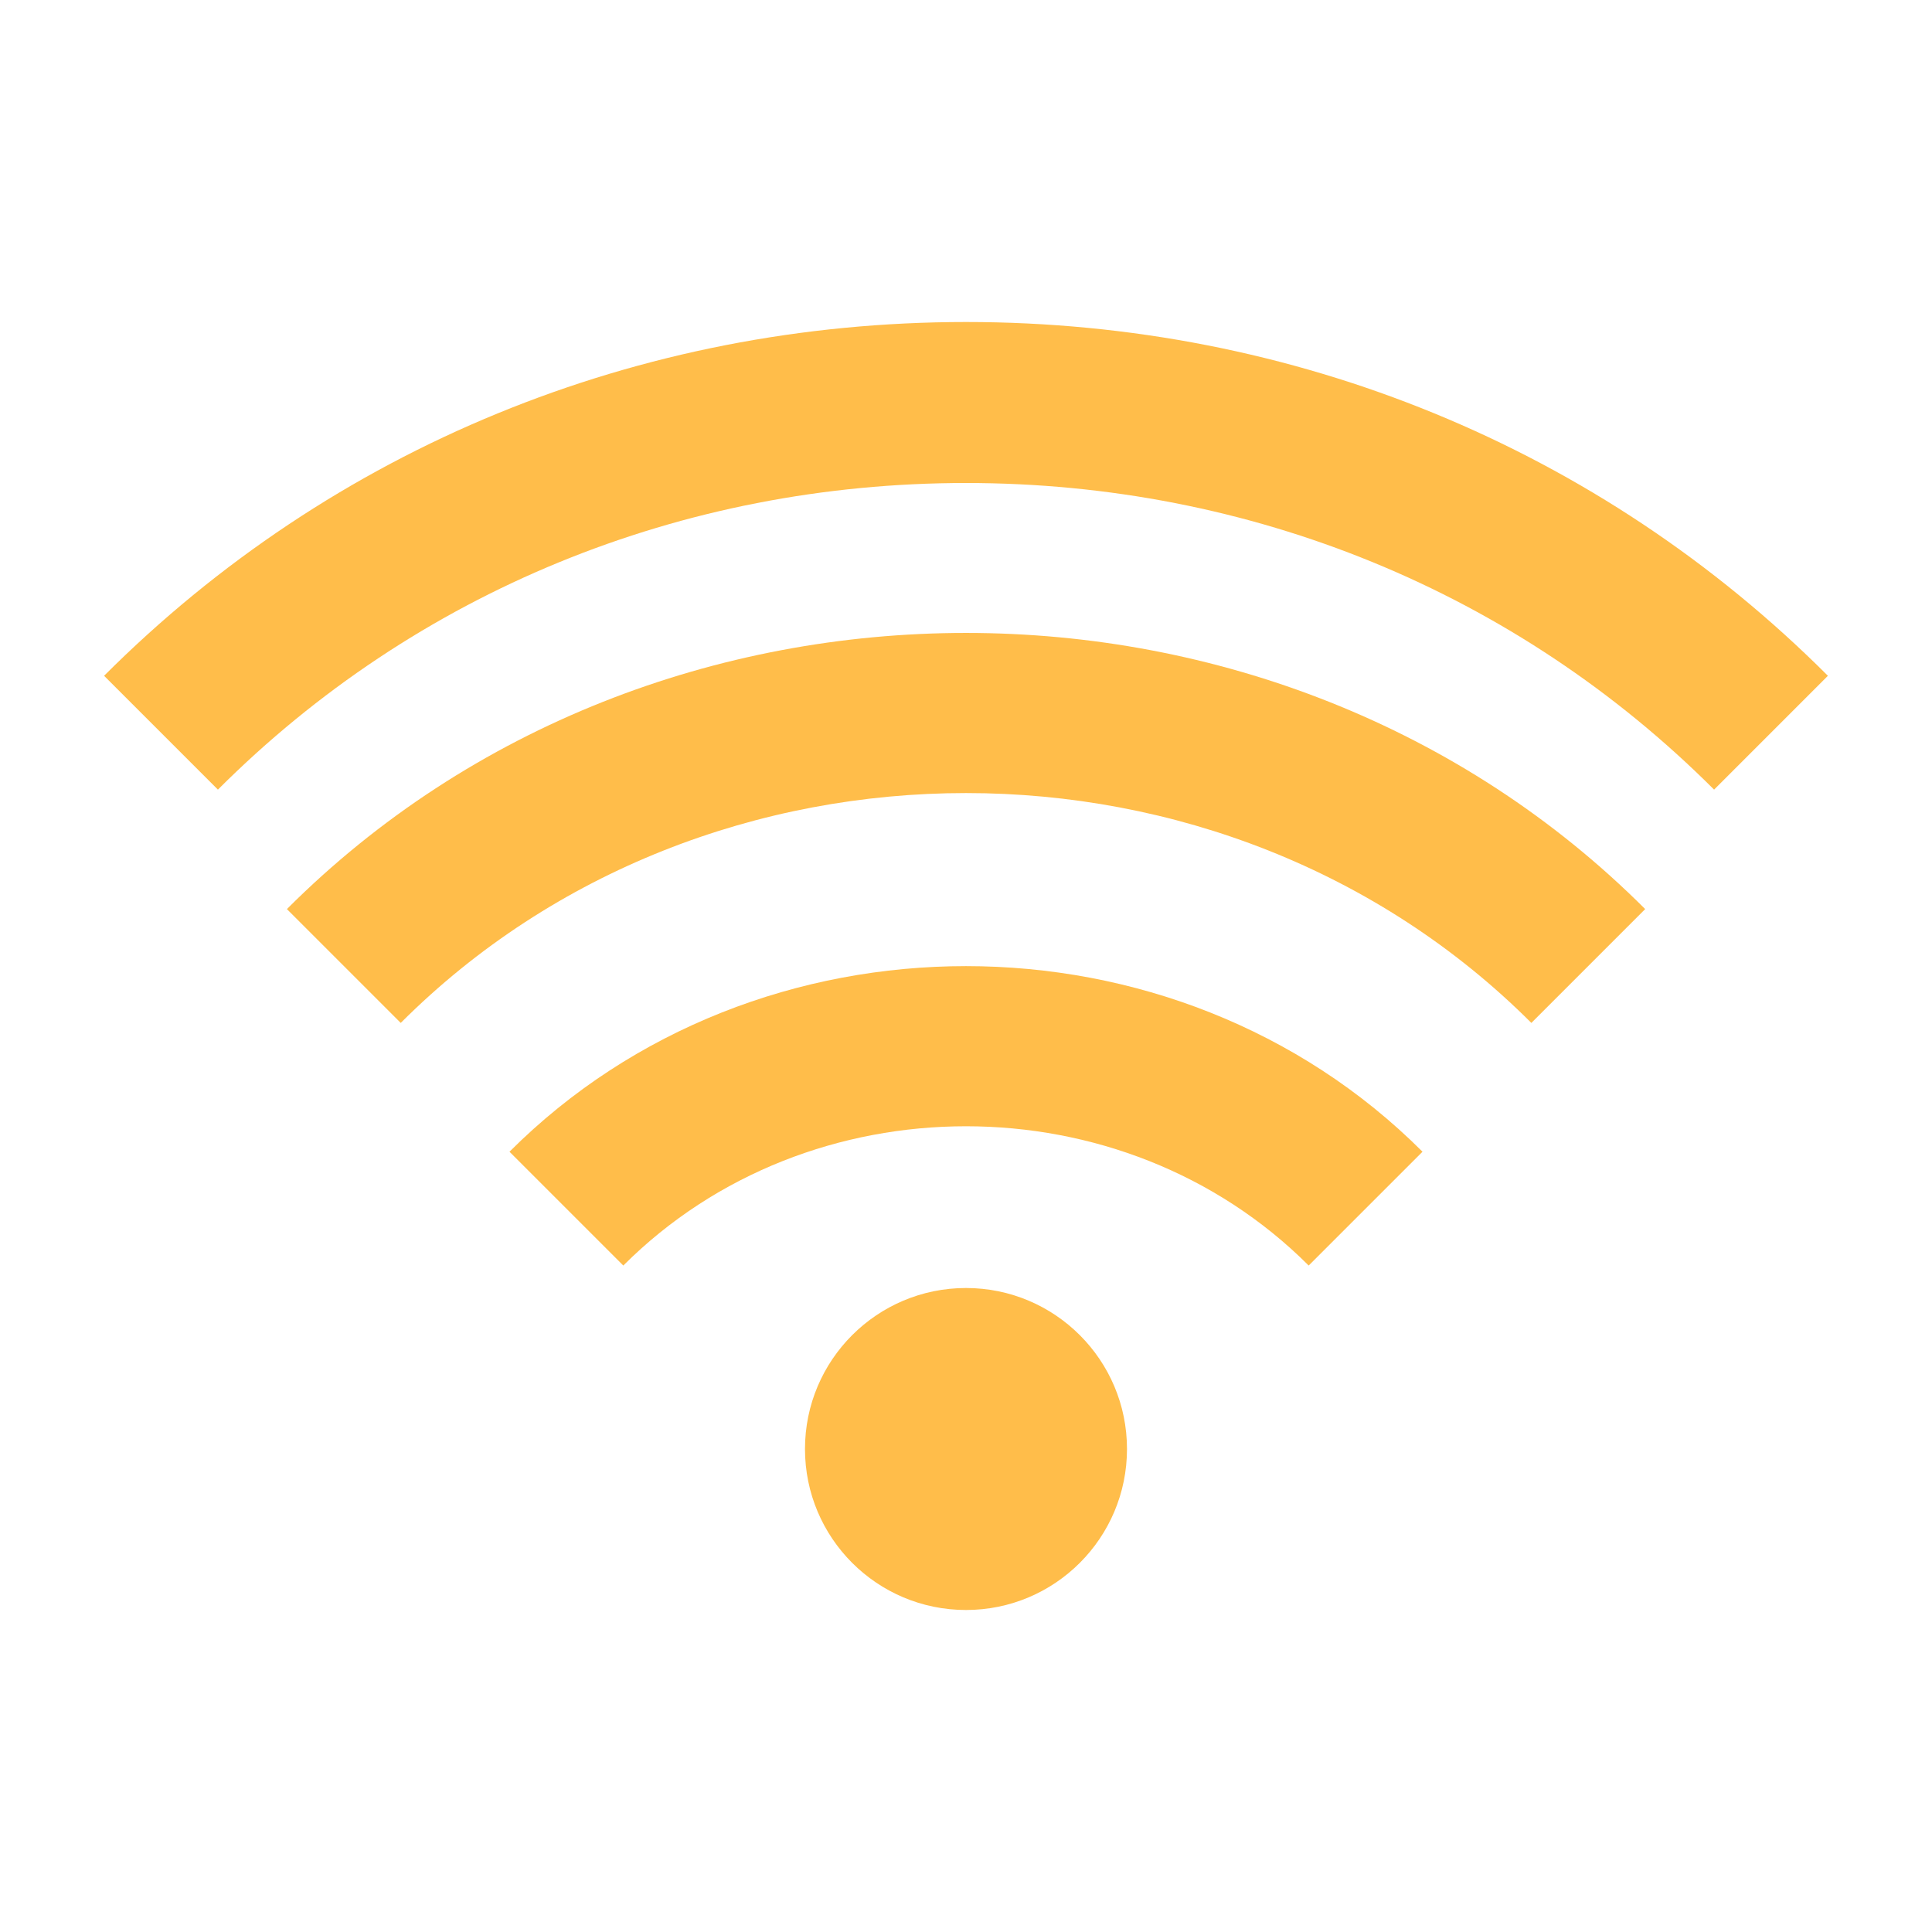
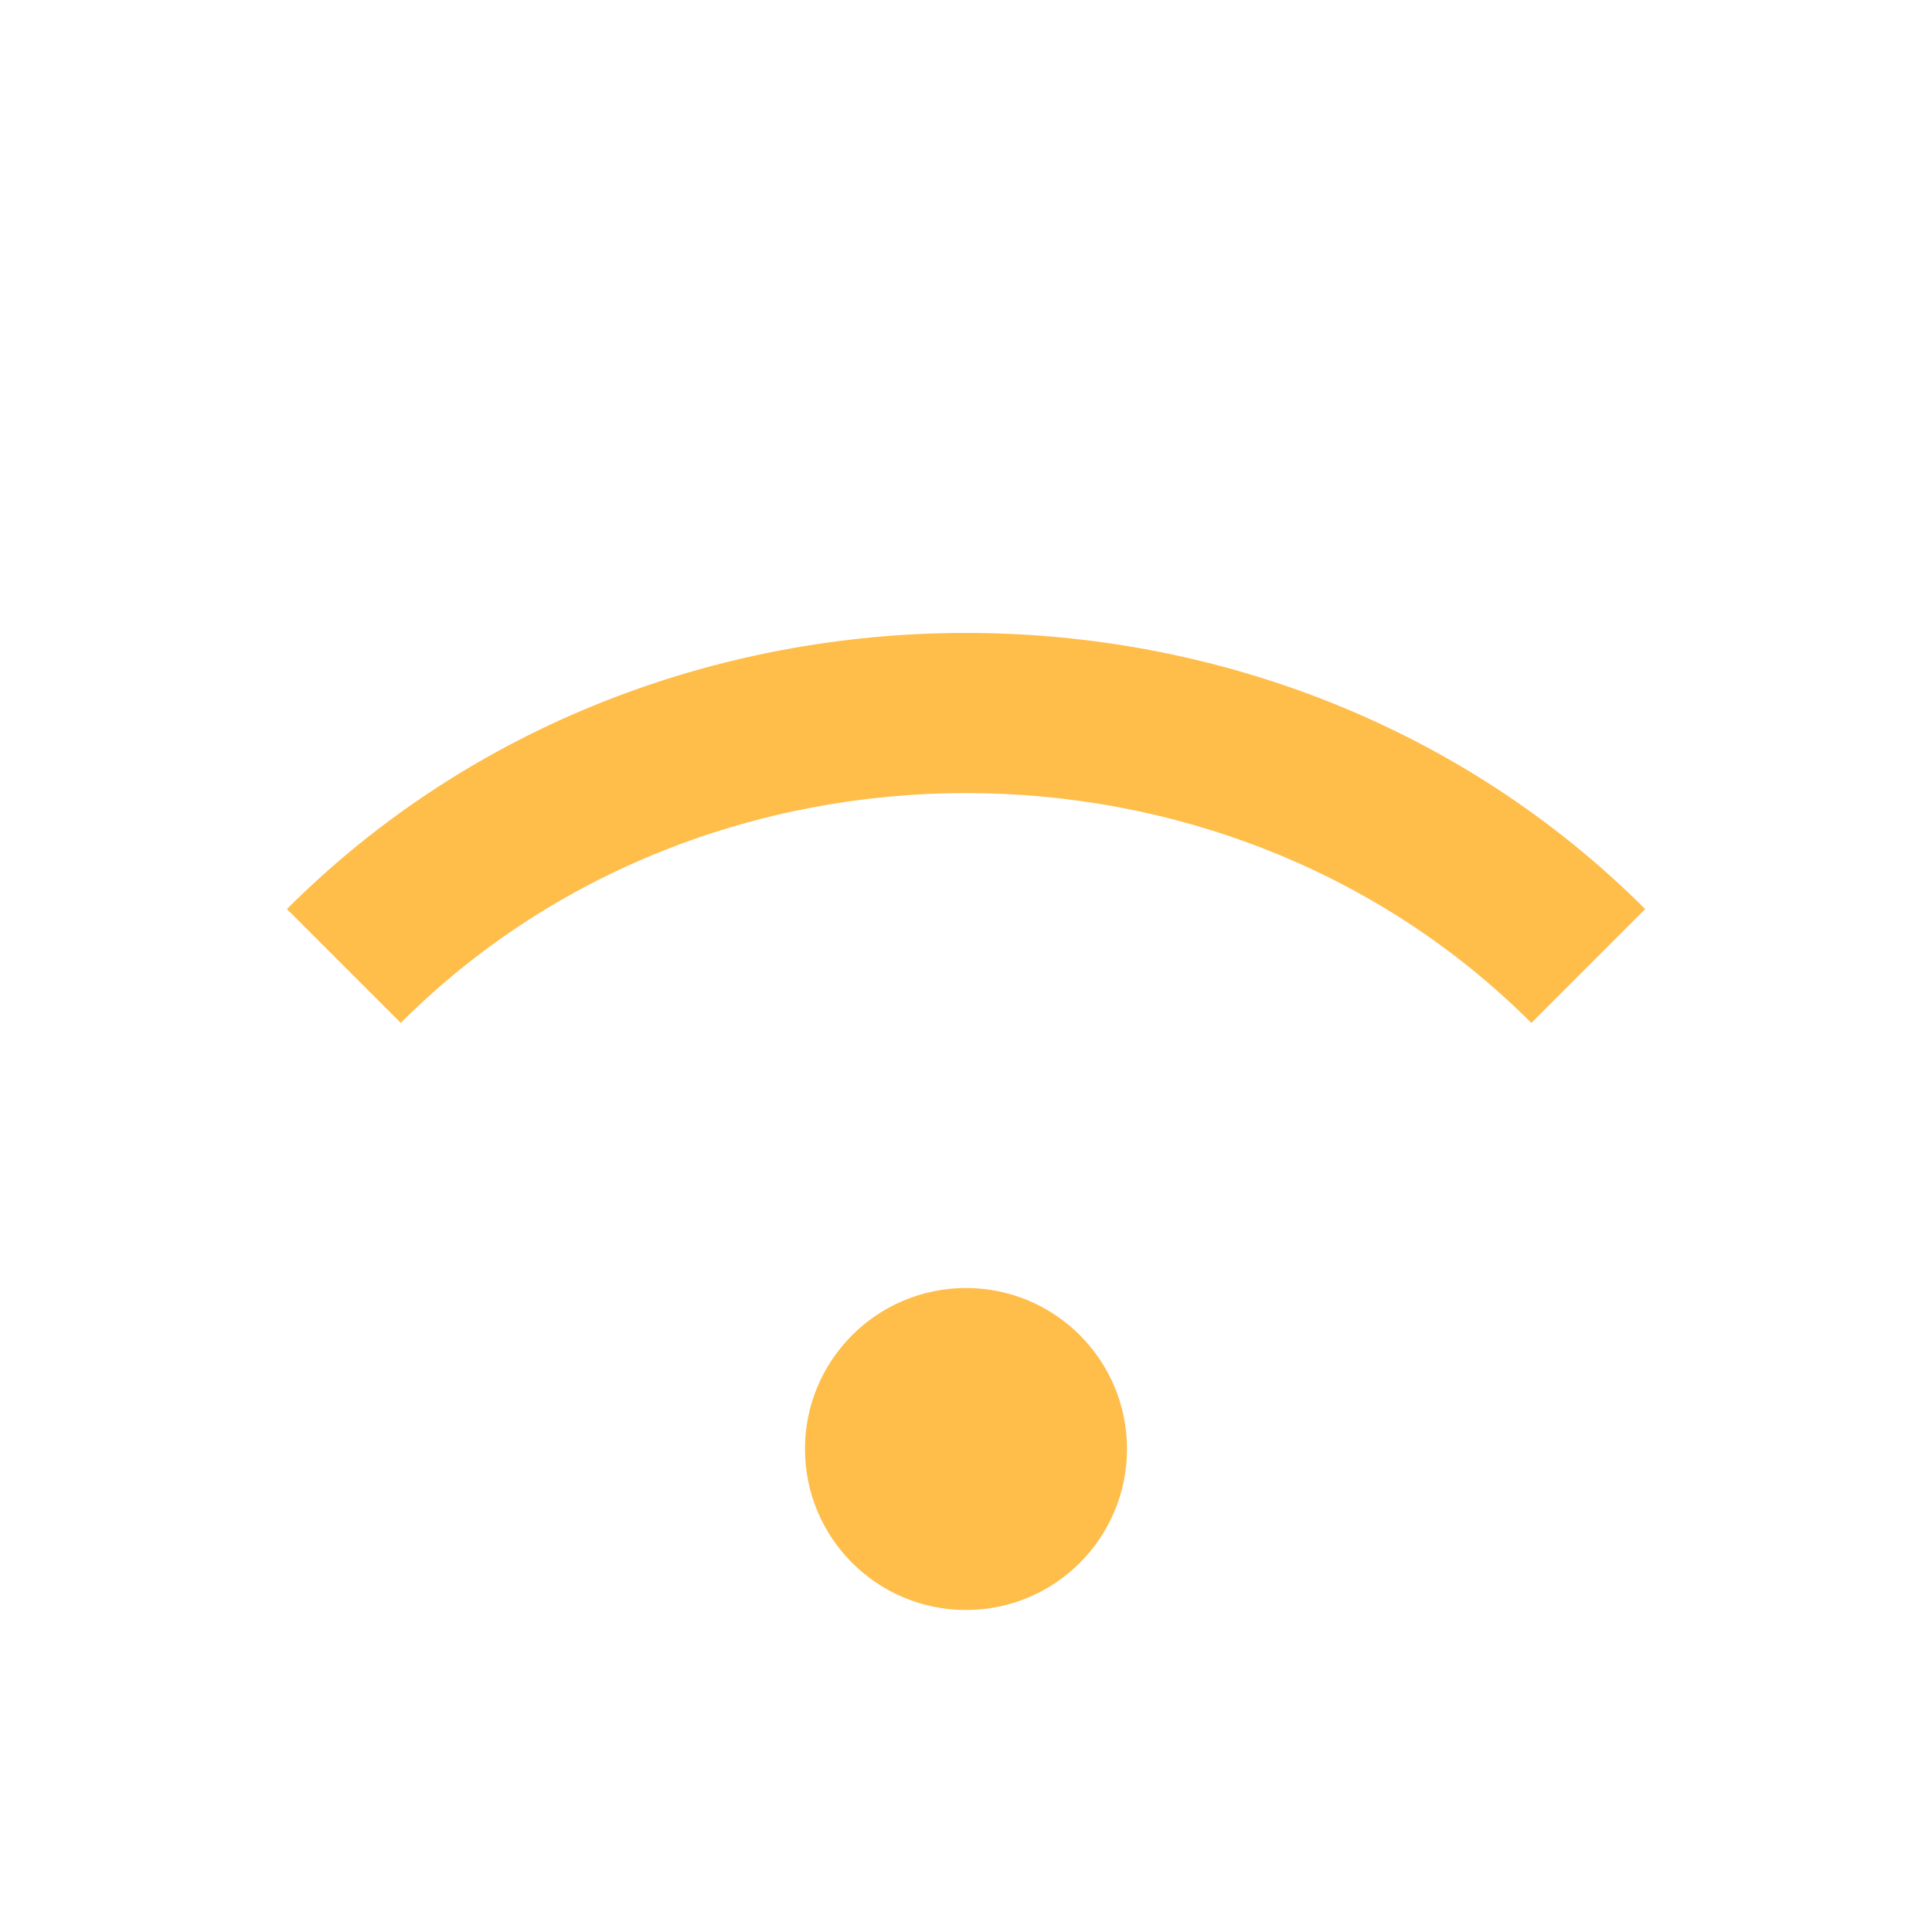
<svg xmlns="http://www.w3.org/2000/svg" width="100" height="100" viewBox="0 0 100 100" fill="none">
-   <path d="M50 25C64.737 25 78.487 30.638 88.721 40.871L94.612 34.979C82.808 23.171 66.962 16.667 50 16.667C33.037 16.671 17.192 23.171 5.387 34.979L11.279 40.871C21.512 30.638 35.262 25 50 25ZM73.629 59.613C60.821 46.804 39.179 46.804 26.371 59.613L32.262 65.504C41.875 55.892 58.125 55.892 67.737 65.504L73.629 59.613Z" fill="#FFBD4A" />
  <path d="M85.154 47.054C66.104 27.996 33.9 27.996 14.85 47.054L20.742 52.946C36.604 37.083 63.4 37.083 79.263 52.946L85.154 47.054Z" fill="#FFBD4A" />
  <path d="M50 83.333C54.602 83.333 58.333 79.603 58.333 75C58.333 70.398 54.602 66.667 50 66.667C45.398 66.667 41.666 70.398 41.666 75C41.666 79.603 45.398 83.333 50 83.333Z" fill="#FFBD4A" />
</svg>